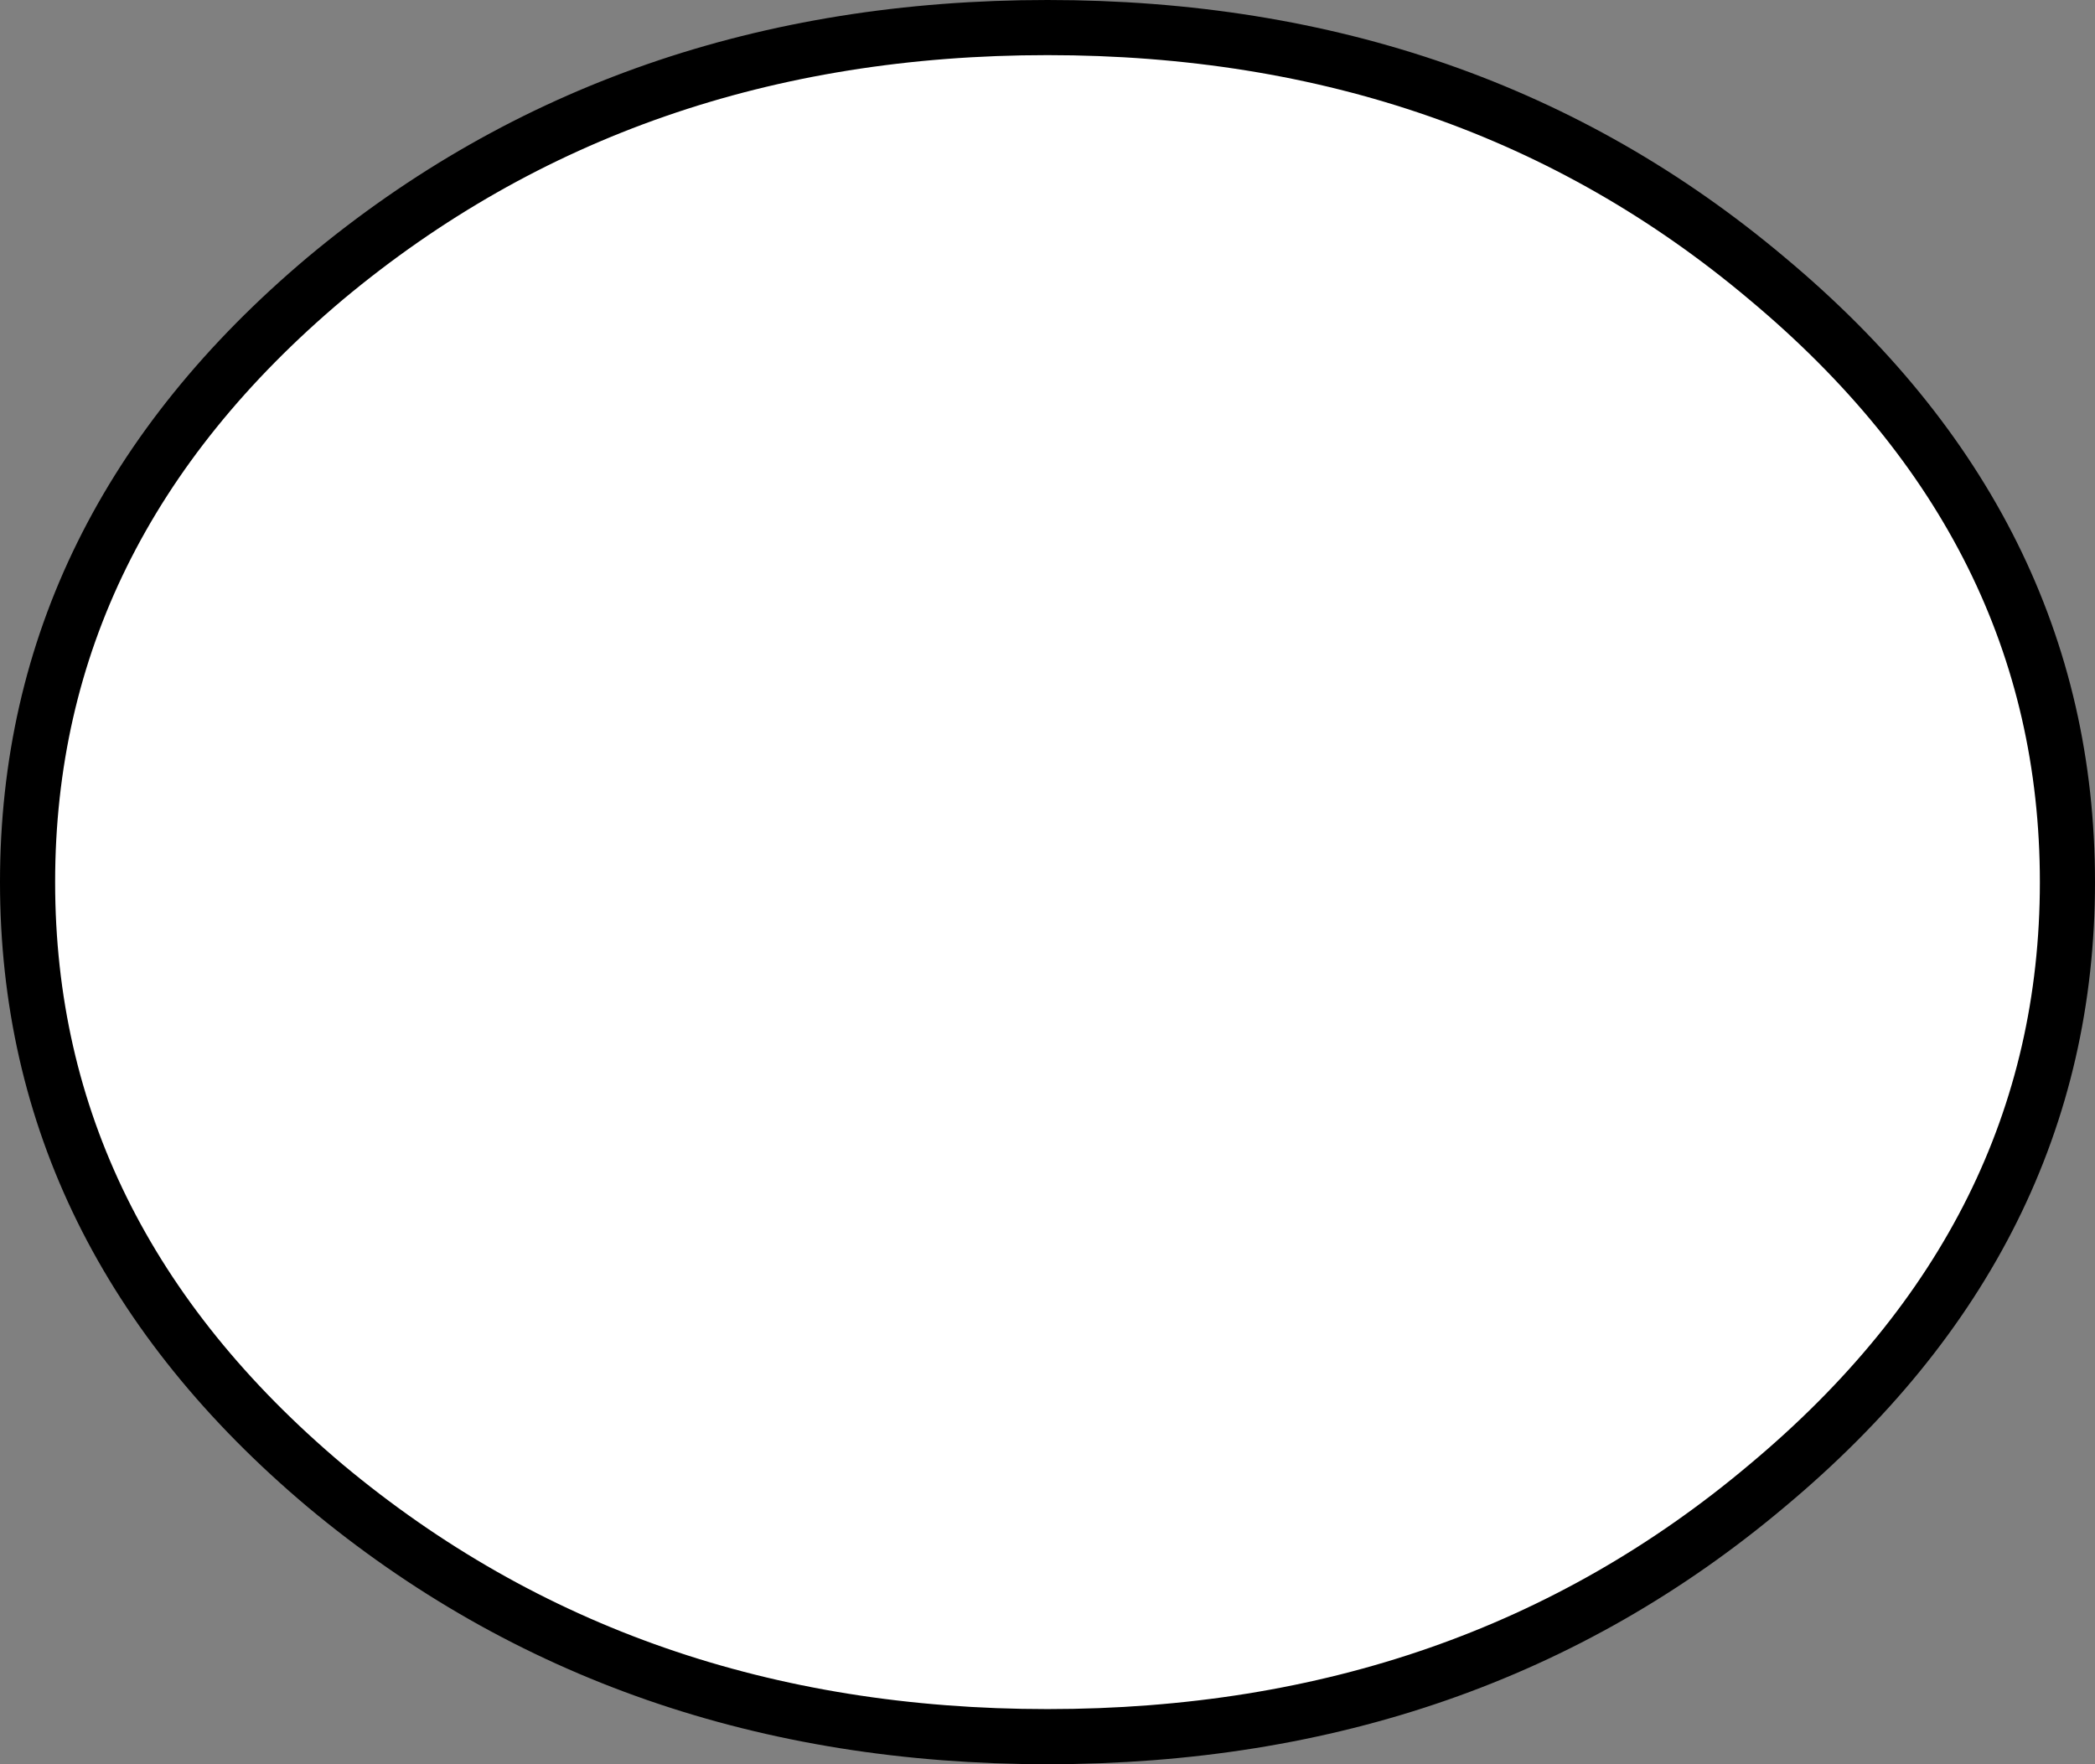
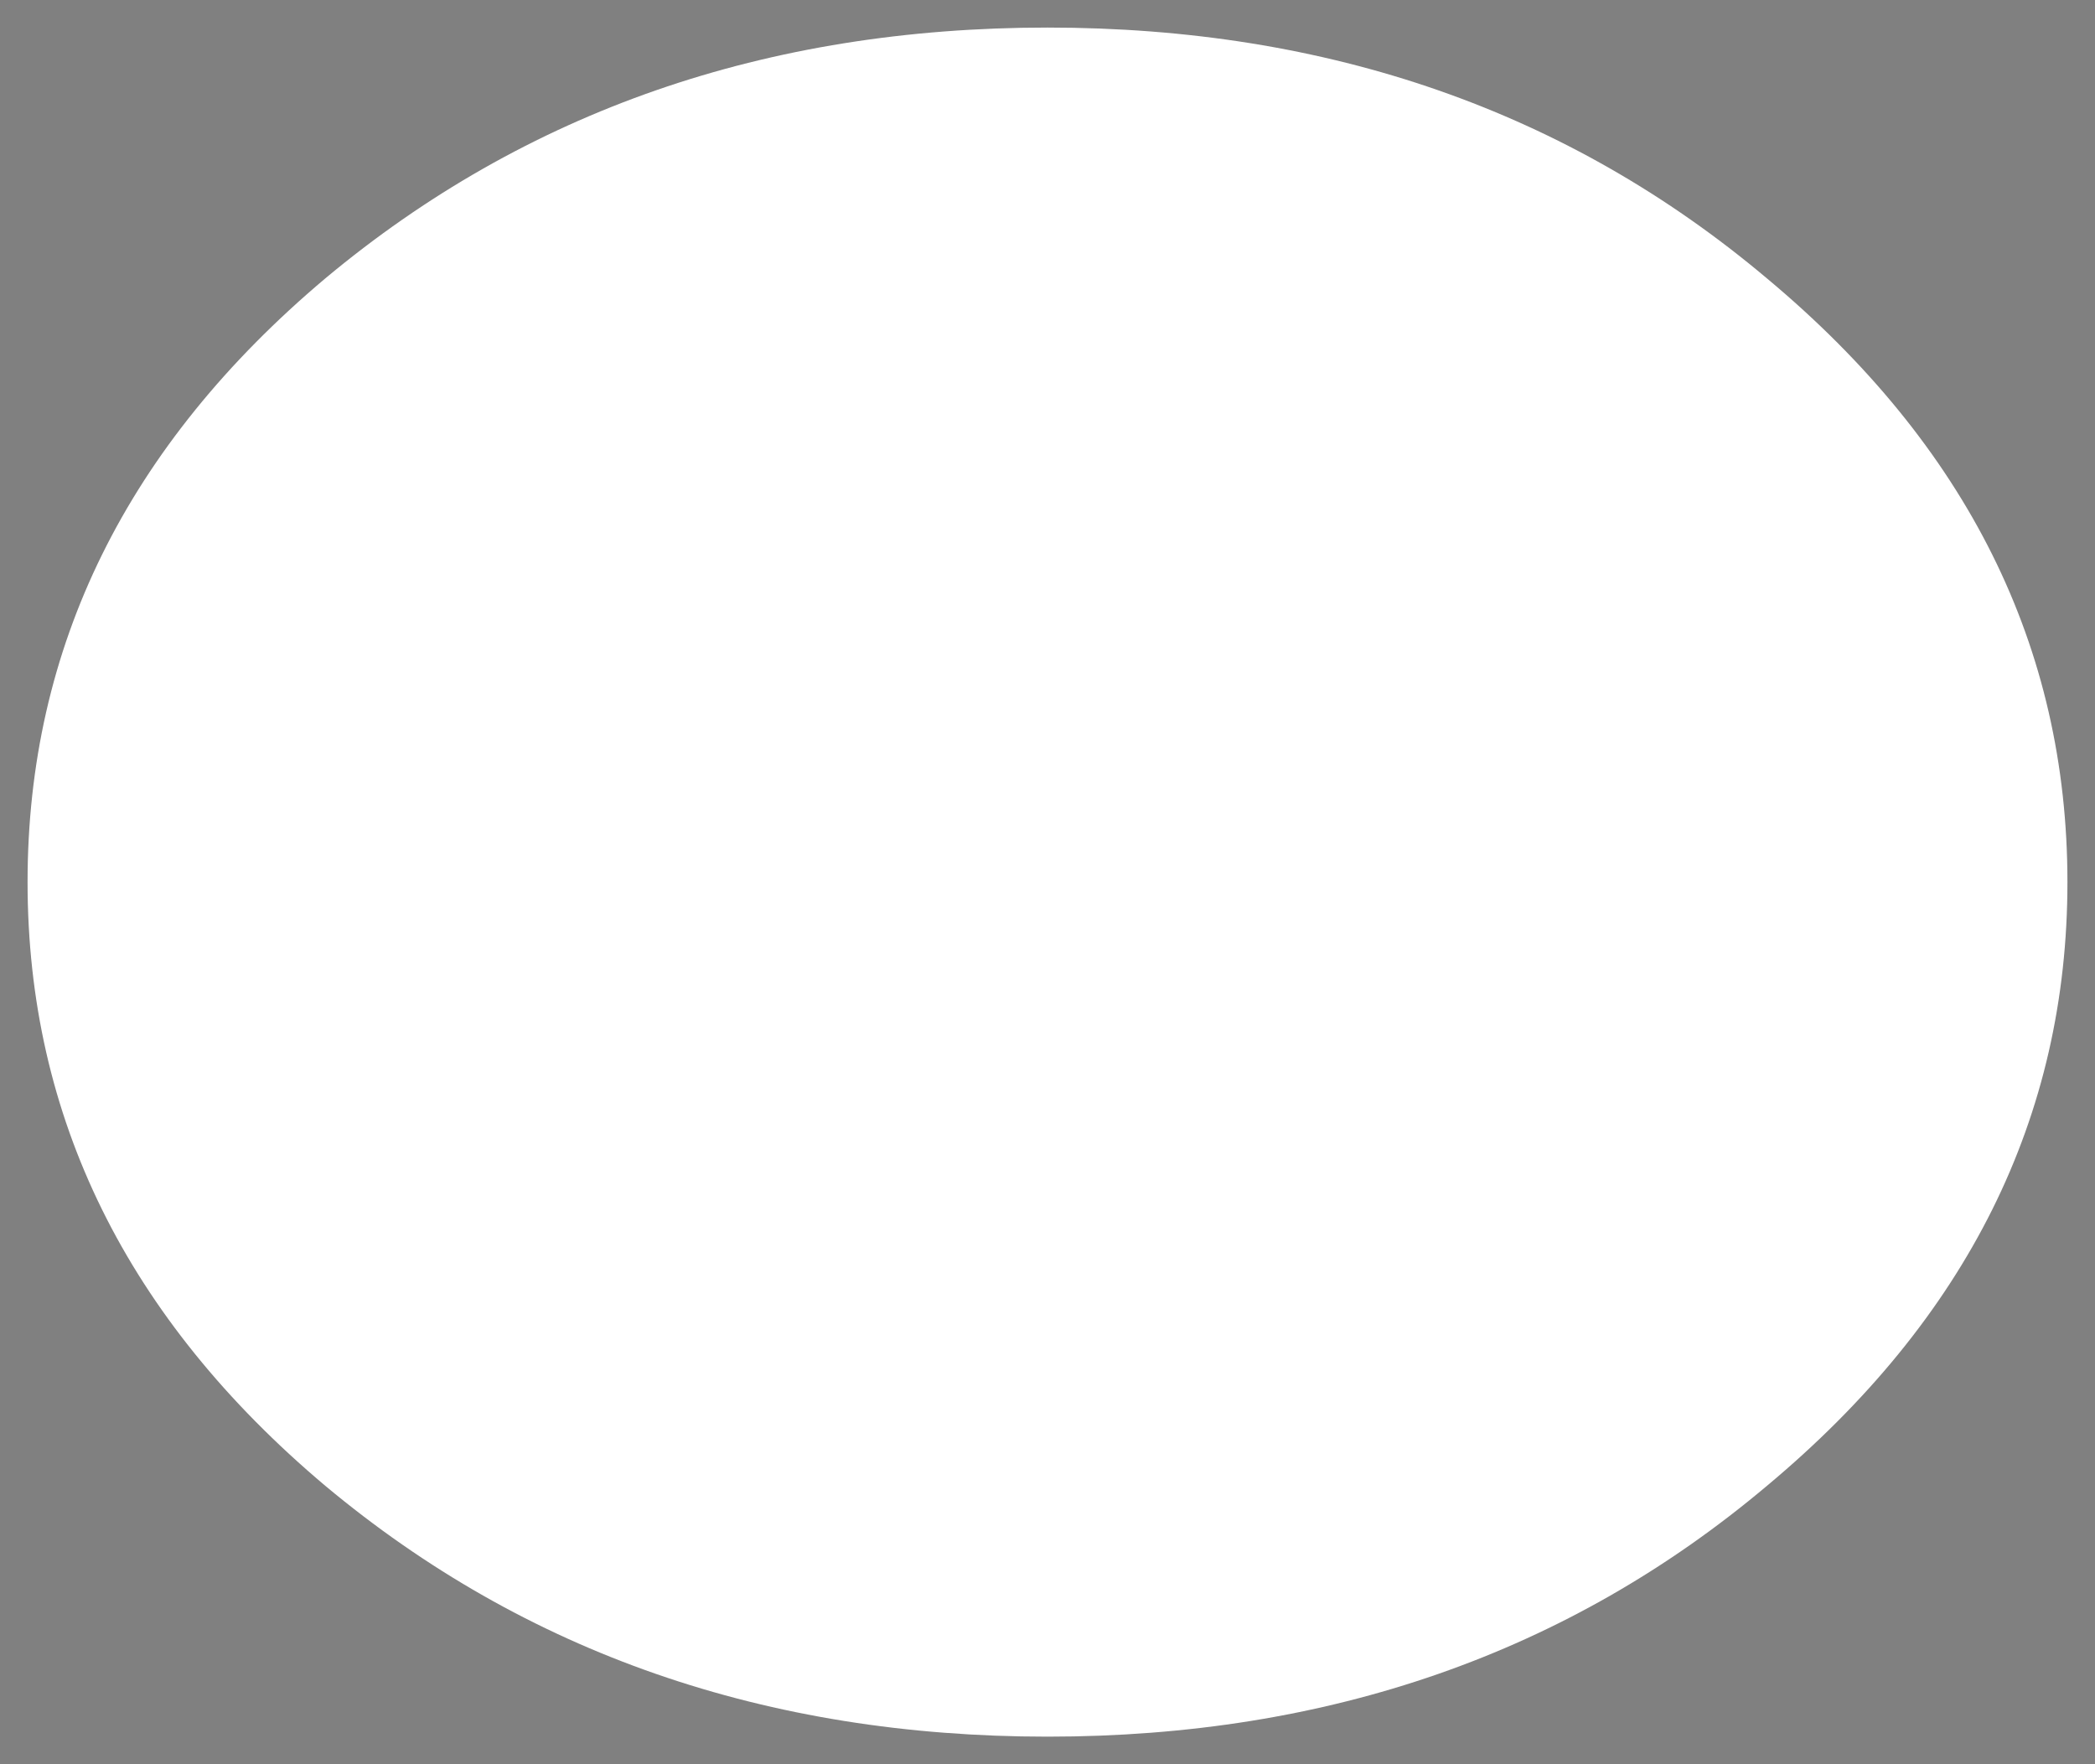
<svg xmlns="http://www.w3.org/2000/svg" height="32.0px" width="38.0px">
  <rect width="100%" height="100%" fill="#808080" stroke="none" />
  <g transform="matrix(1.0, 0.0, 0.0, 1.0, 18.5, 16.05)">
    <path d="M19.0 -0.05 Q19.0 6.35 13.55 10.9 8.15 15.45 0.5 15.45 -7.15 15.45 -12.6 10.9 -18.0 6.35 -18.0 -0.05 -18.0 -6.45 -12.6 -11.0 -7.15 -15.55 0.5 -15.55 8.15 -15.55 13.55 -11.0 19.0 -6.45 19.0 -0.05" fill="#ffffff" fill-rule="evenodd" stroke="none" />
-     <path d="M19.0 -0.05 Q19.0 6.35 13.55 10.9 8.15 15.45 0.5 15.45 -7.15 15.45 -12.6 10.9 -18.0 6.35 -18.0 -0.05 -18.0 -6.45 -12.6 -11.0 -7.15 -15.55 0.5 -15.55 8.15 -15.55 13.55 -11.0 19.0 -6.45 19.0 -0.05 Z" fill="none" stroke="#000000" stroke-linecap="round" stroke-linejoin="round" stroke-width="1.0" />
  </g>
</svg>